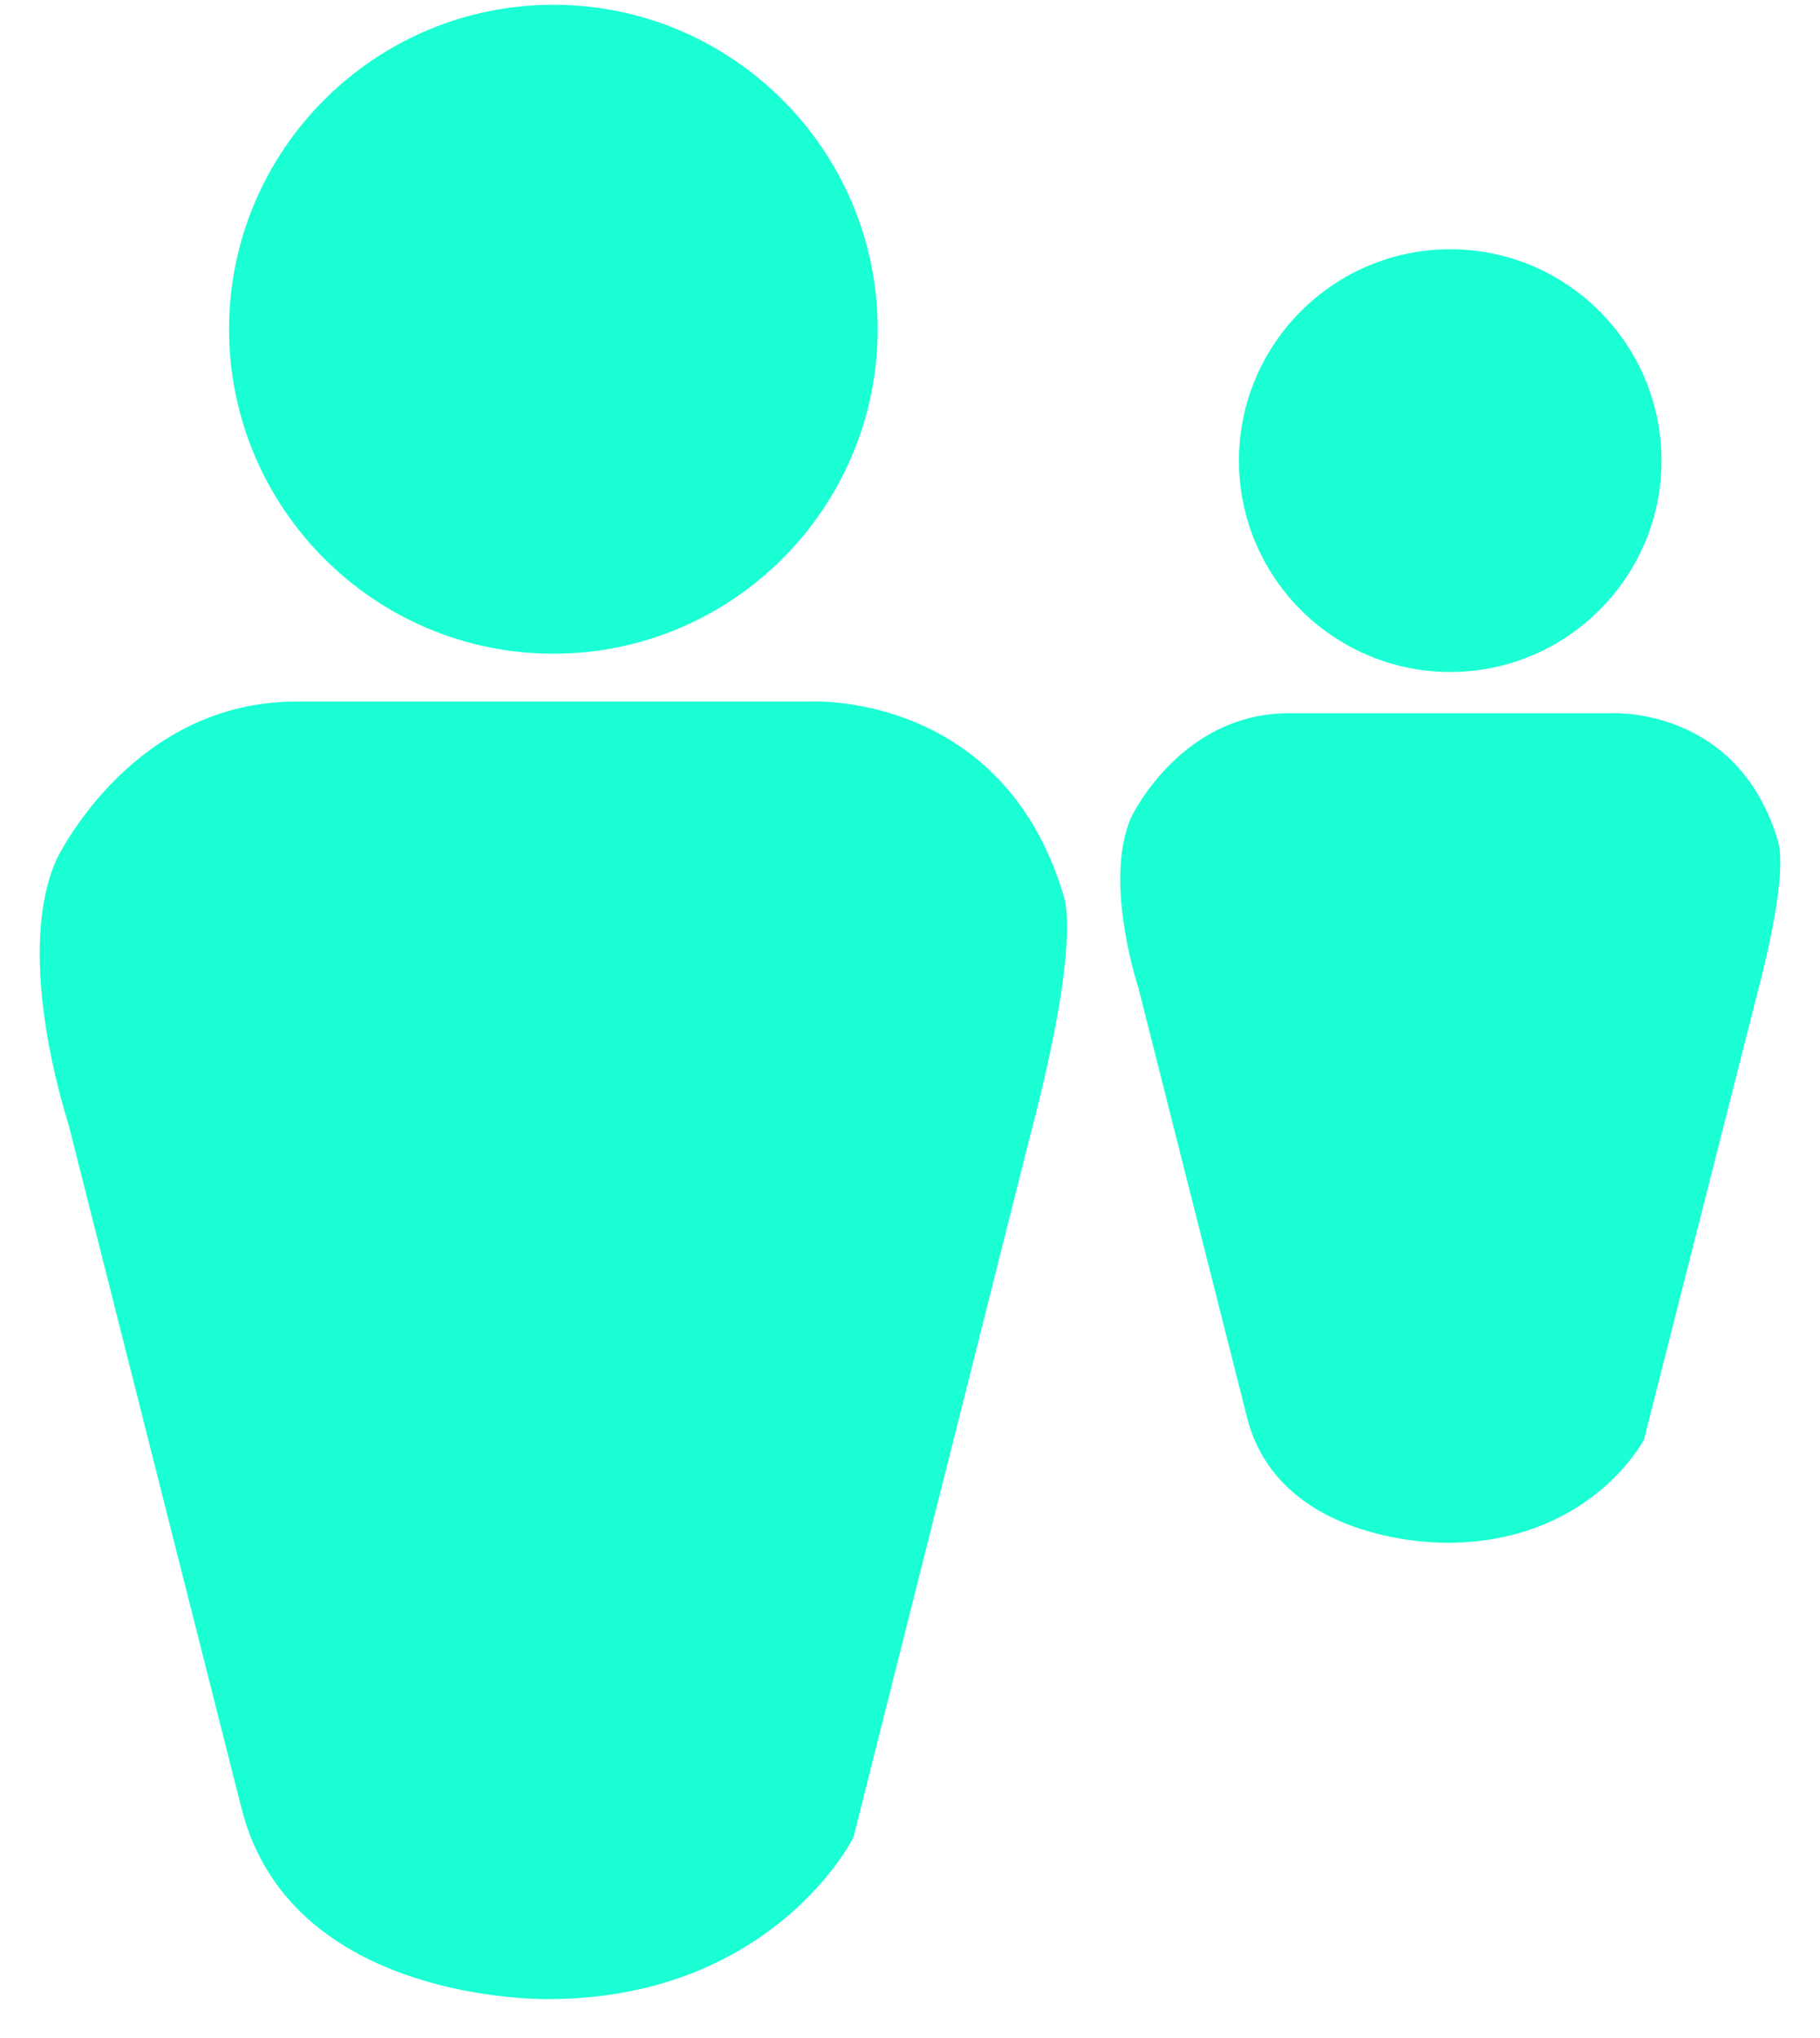
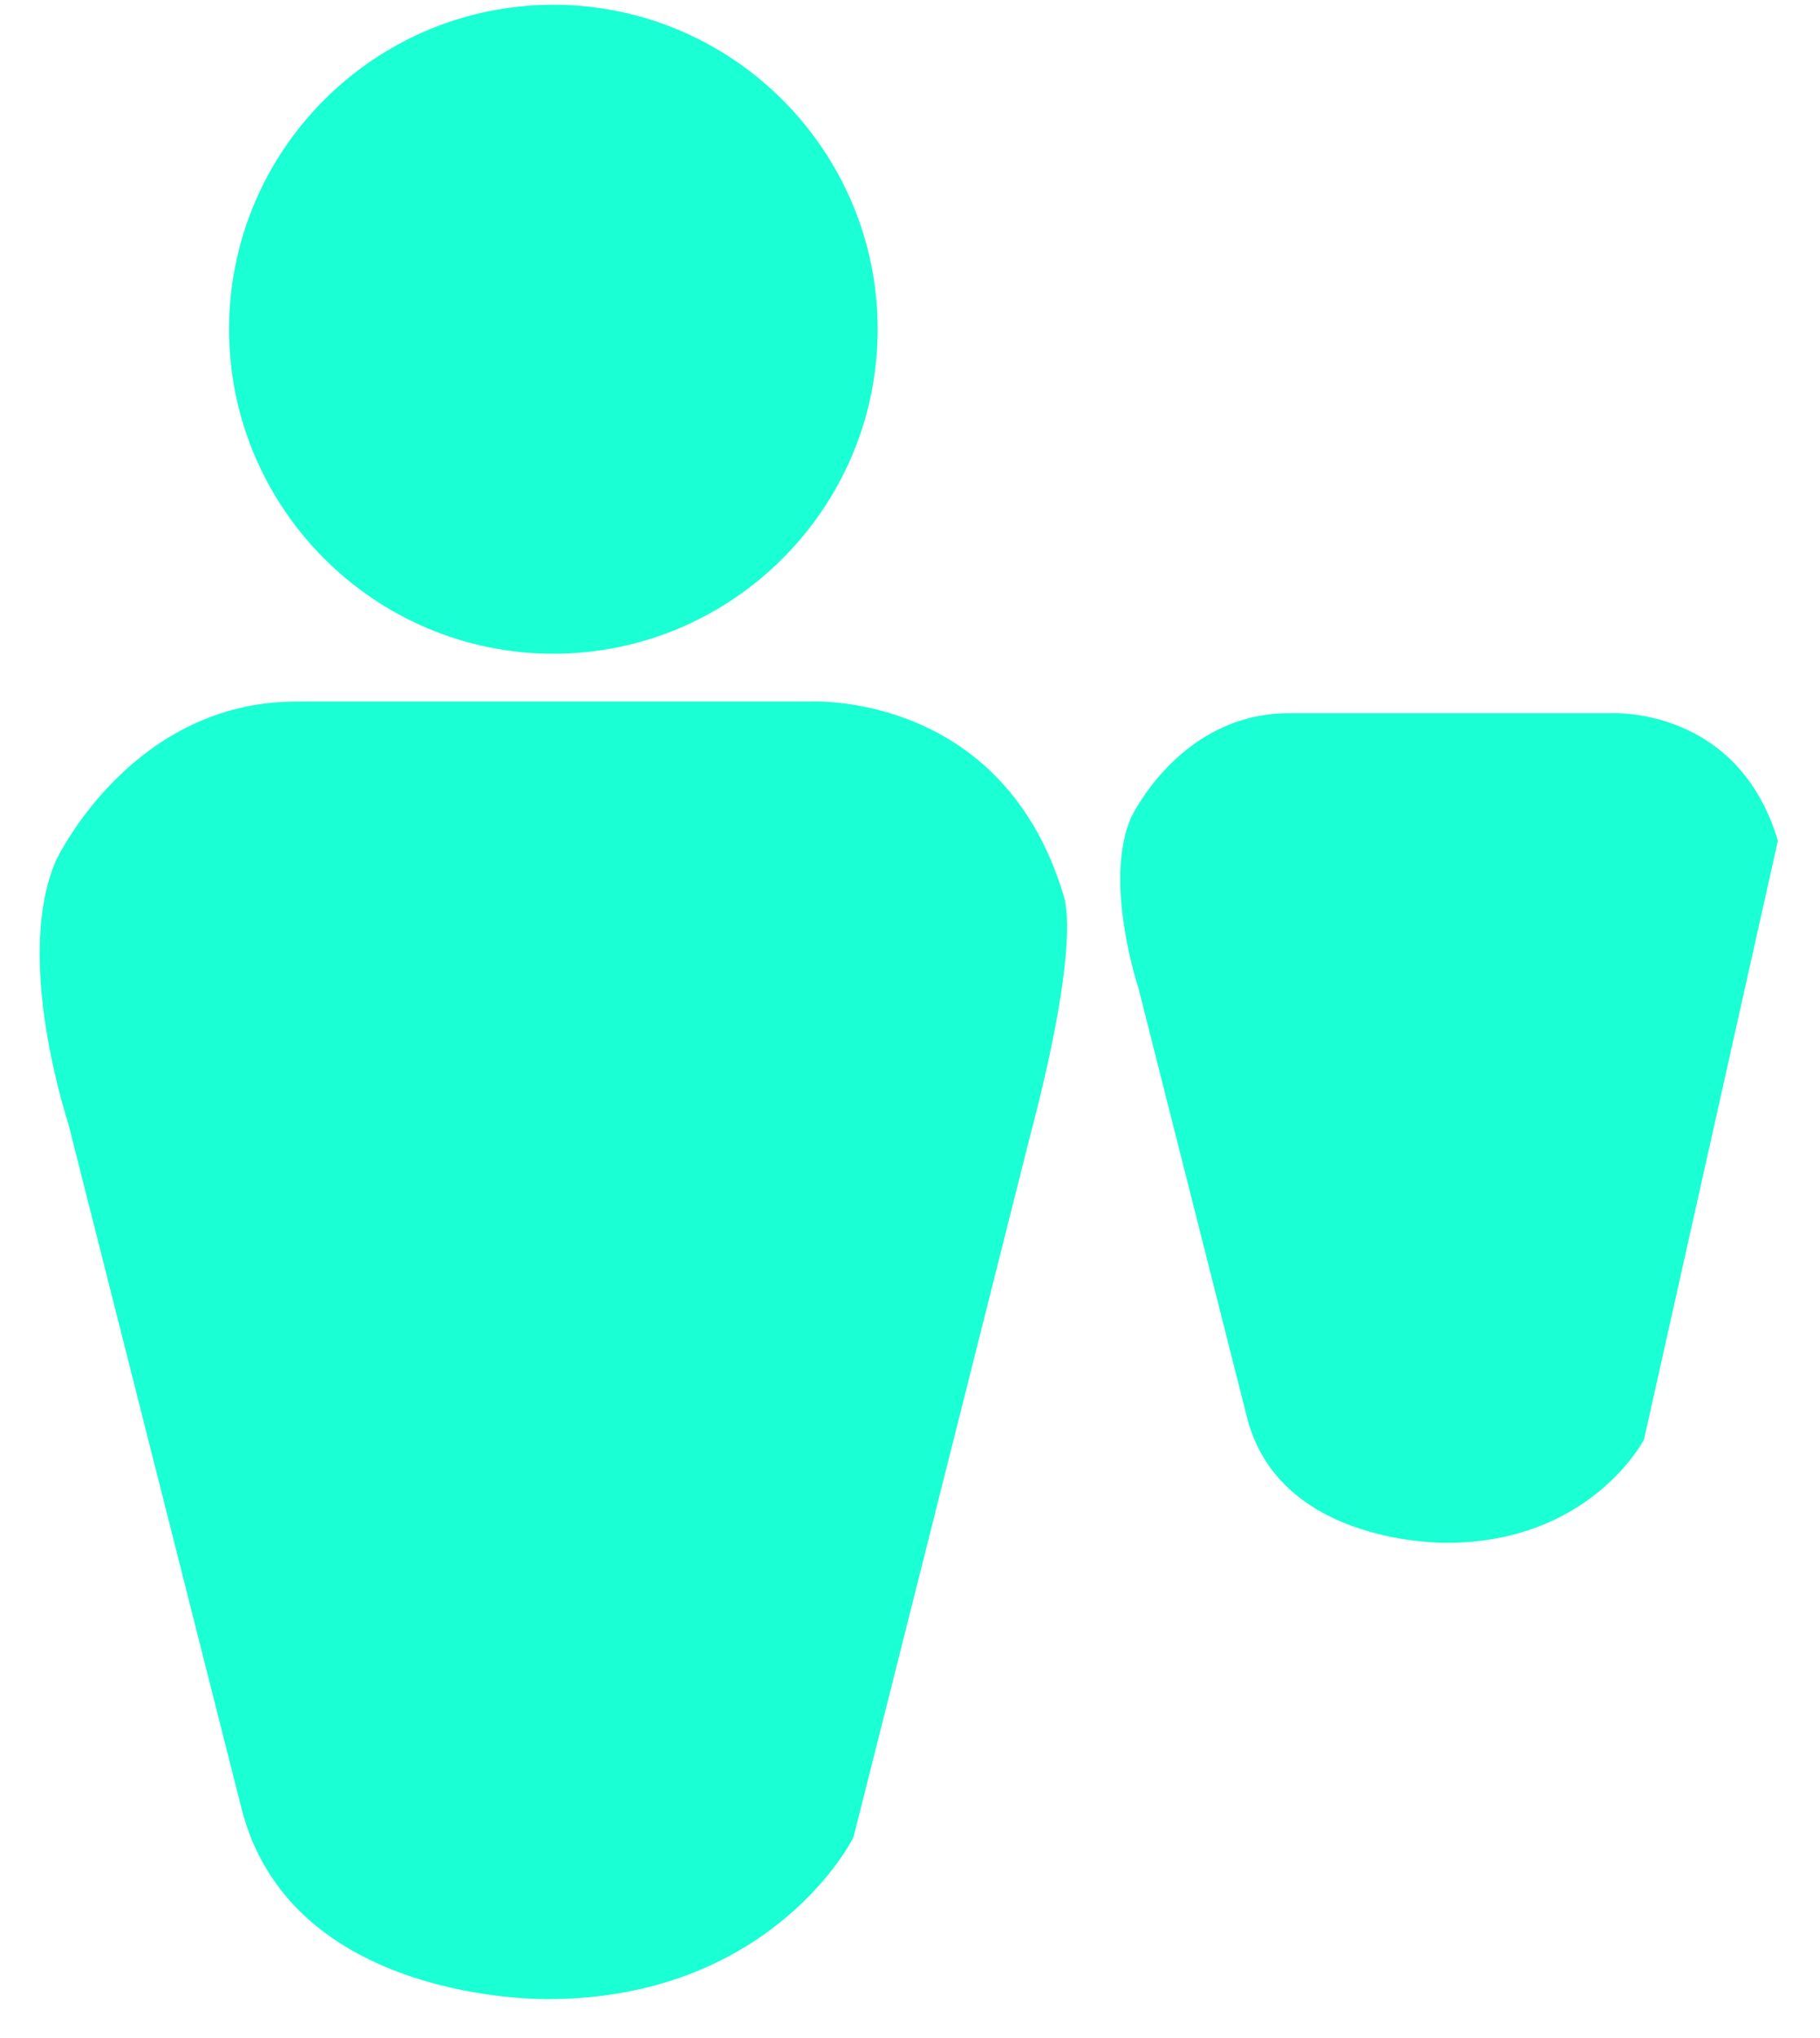
<svg xmlns="http://www.w3.org/2000/svg" width="42" height="47" viewBox="0 0 42 47" fill="none">
  <g id="Group">
    <path id="Vector" d="M12.604 46.109C11.997 46.109 6.642 45.986 5.569 41.695L1.58 25.93C1.413 25.405 0.367 21.953 1.296 19.84C1.382 19.662 3.107 16.182 6.833 16.182H18.711C18.87 16.175 23.163 16.021 24.548 20.665C24.658 21.013 24.807 22.282 23.755 26.264L19.697 42.371L19.644 42.47C19.565 42.618 17.659 46.109 12.638 46.109L12.604 46.109Z" fill="#1AFFD4" />
    <path id="Vector_2" d="M12.77 15.078C8.643 15.078 5.286 11.72 5.286 7.593C5.286 3.467 8.643 0.11 12.77 0.11C16.896 0.11 20.254 3.467 20.254 7.593C20.254 11.72 16.896 15.078 12.77 15.078Z" fill="#1AFFD4" />
-     <path id="Vector_3" d="M33.363 35.585C32.967 35.585 29.481 35.504 28.774 32.68L26.273 22.796C26.16 22.44 25.498 20.232 26.104 18.853C26.162 18.732 27.293 16.451 29.742 16.451H37.189C37.324 16.445 40.122 16.355 41.028 19.392C41.118 19.681 41.18 20.549 40.531 23.001L37.937 33.207C37.886 33.303 36.639 35.585 33.384 35.585H33.363Z" fill="#1AFFD4" />
-     <path id="Vector_4" d="M33.467 15.499C30.778 15.499 28.591 13.312 28.591 10.624C28.591 7.936 30.778 5.749 33.467 5.749C36.155 5.749 38.342 7.936 38.342 10.624C38.342 13.312 36.154 15.499 33.467 15.499Z" fill="#1AFFD4" />
+     <path id="Vector_3" d="M33.363 35.585C32.967 35.585 29.481 35.504 28.774 32.68L26.273 22.796C26.16 22.44 25.498 20.232 26.104 18.853C26.162 18.732 27.293 16.451 29.742 16.451H37.189C37.324 16.445 40.122 16.355 41.028 19.392L37.937 33.207C37.886 33.303 36.639 35.585 33.384 35.585H33.363Z" fill="#1AFFD4" />
  </g>
</svg>